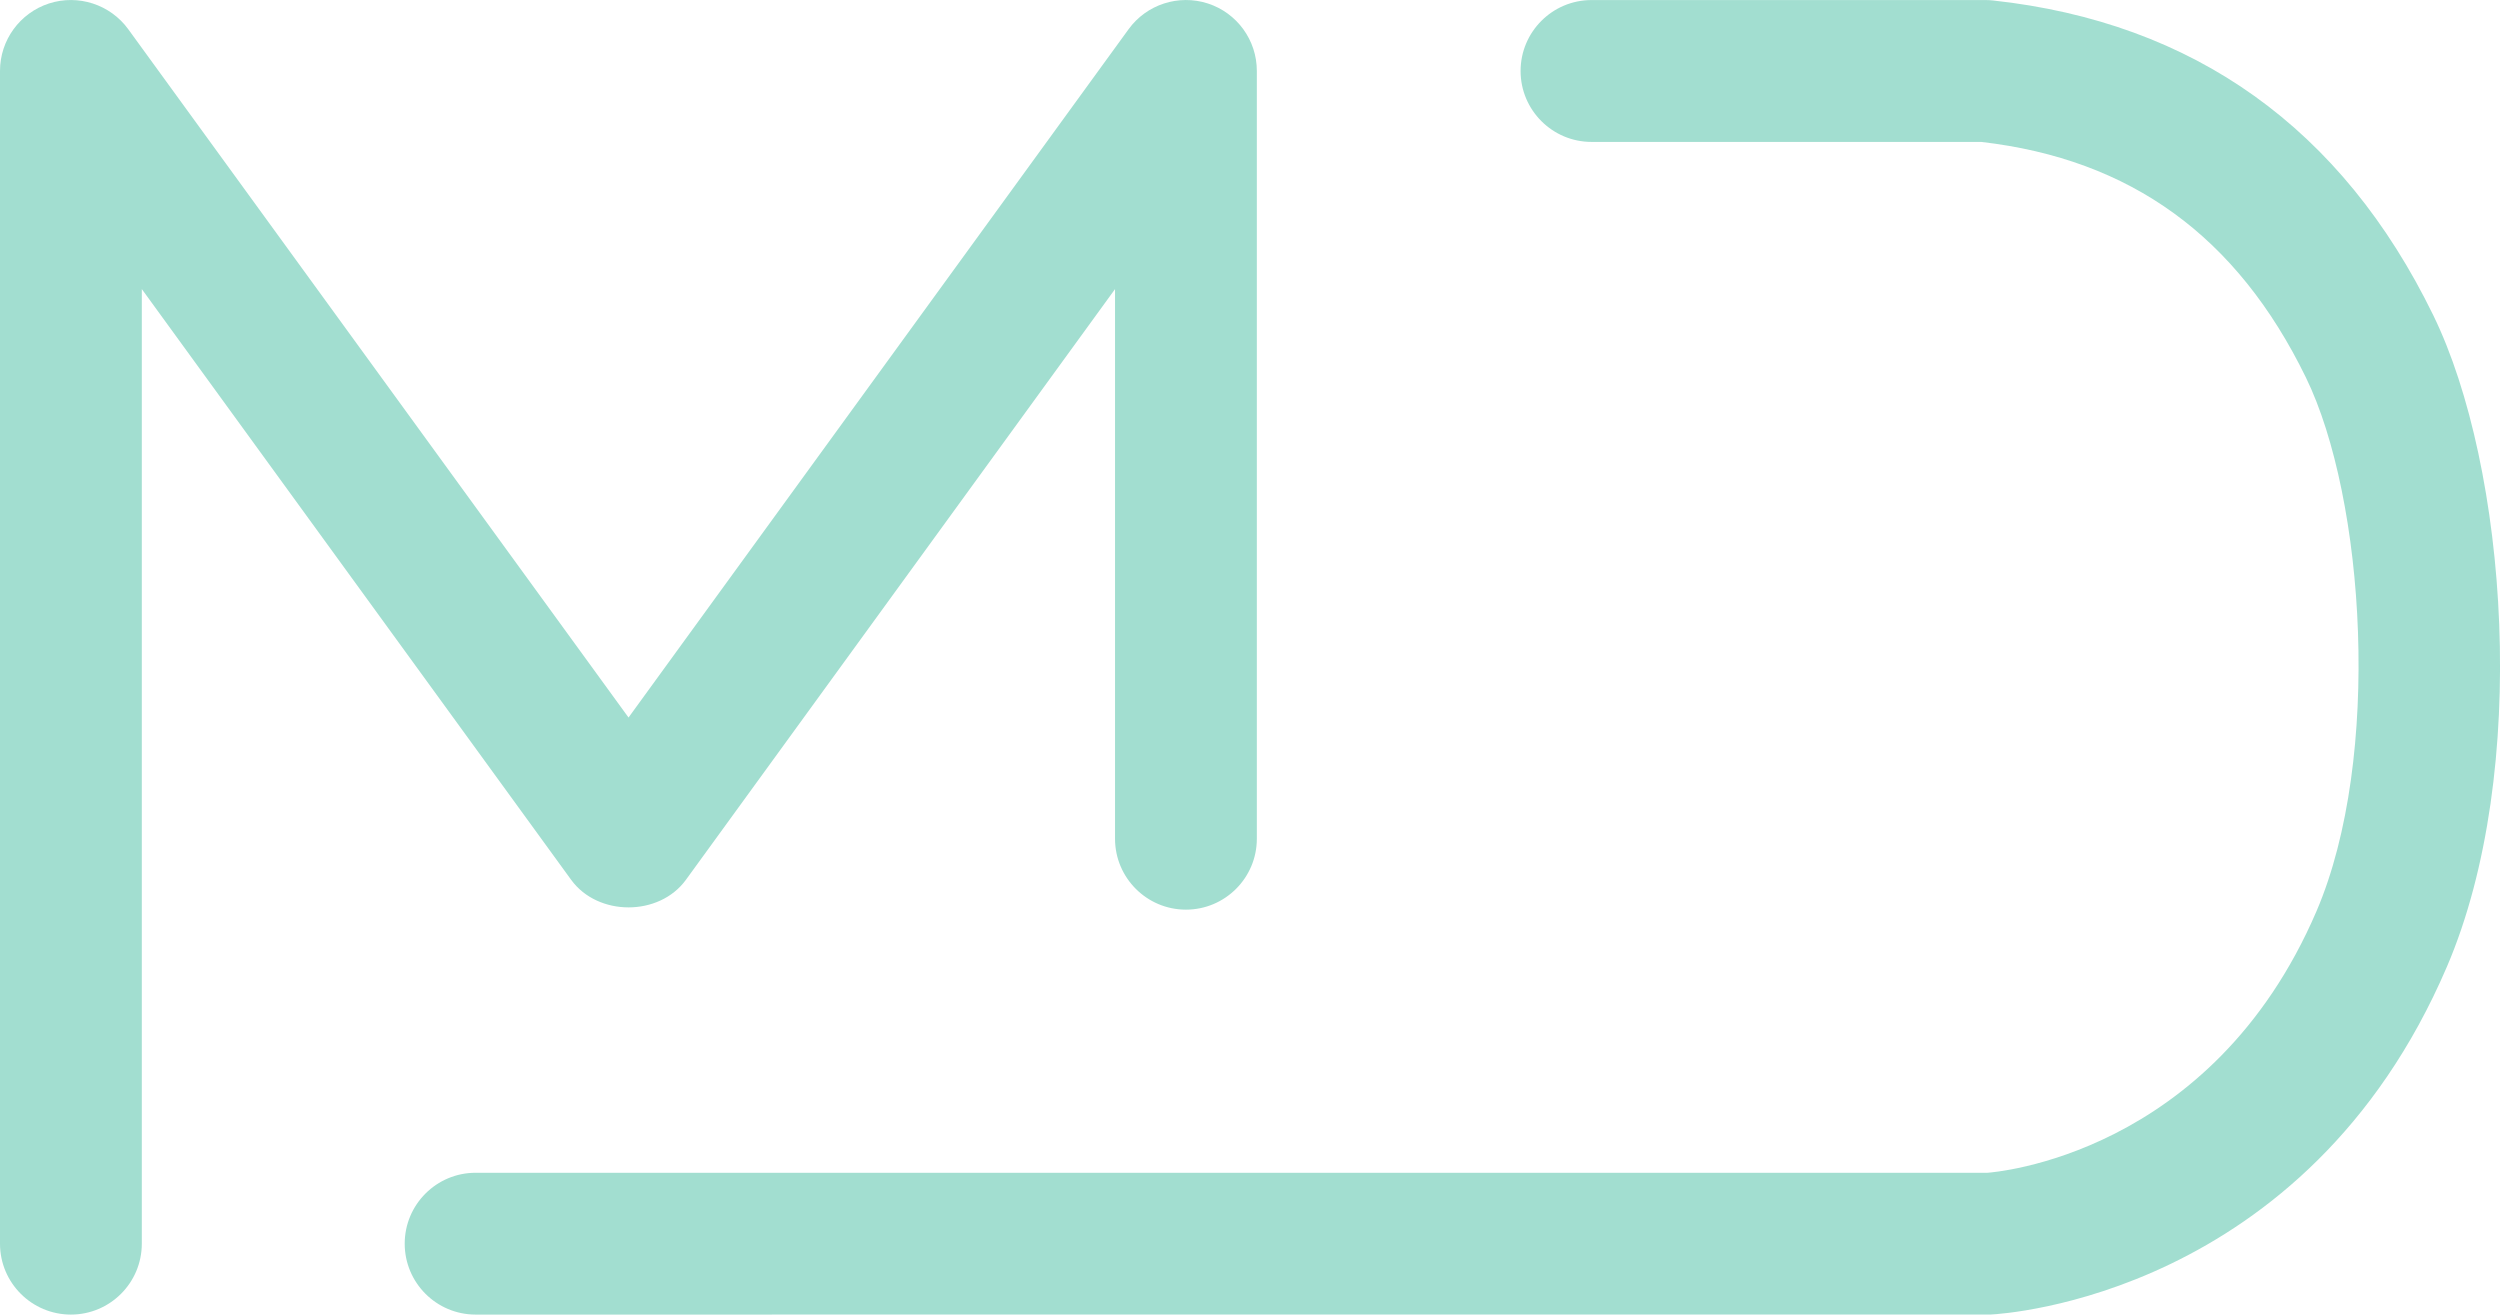
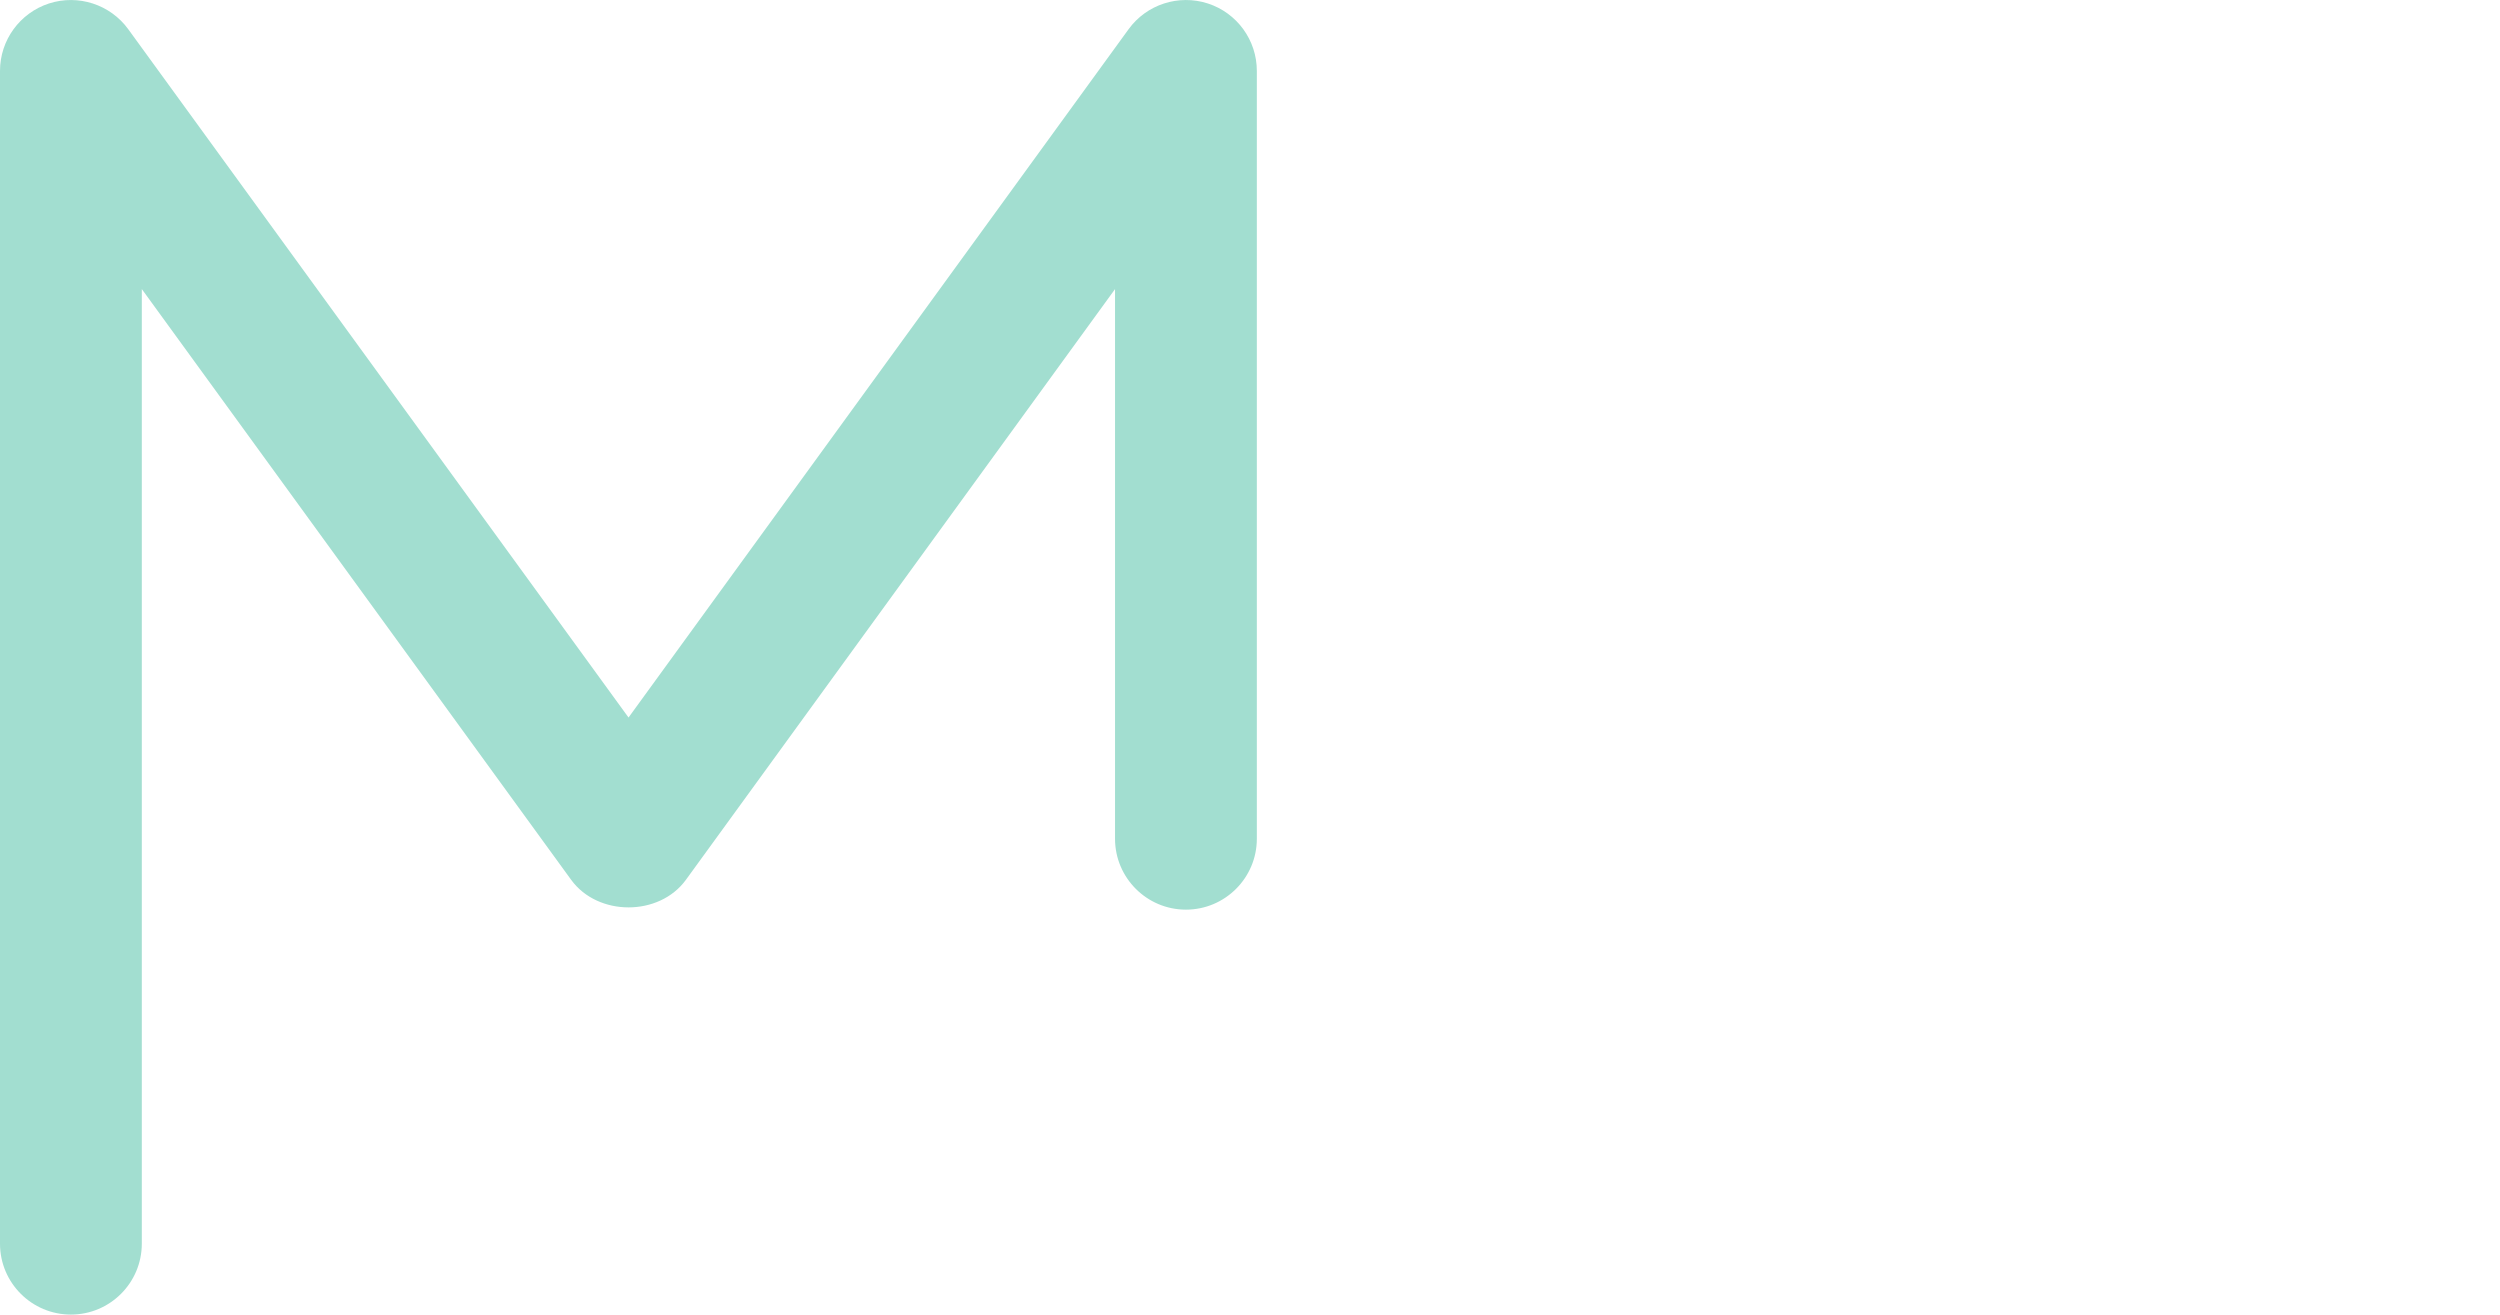
<svg xmlns="http://www.w3.org/2000/svg" version="1.1" id="Ebene_1" x="0px" y="0px" width="44.075px" height="23.176px" viewBox="0 0 44.075 23.176" enable-background="new 0 0 44.075 23.176" xml:space="preserve">
  <g>
    <g>
      <path fill="#A2DED0" d="M1.25,23.176c-0.69,0-1.25-0.56-1.25-1.25V1.25c0-0.542,0.349-1.021,0.864-1.189    c0.514-0.166,1.079,0.017,1.397,0.454l8.82,12.135l8.816-12.135c0.318-0.438,0.883-0.62,1.397-0.454    c0.515,0.167,0.864,0.647,0.864,1.189v13.537c0,0.689-0.56,1.25-1.25,1.25c-0.69,0-1.25-0.561-1.25-1.25v-9.69l-7.566,10.415    c-0.47,0.647-1.551,0.647-2.022,0L2.5,5.096v16.83C2.5,22.616,1.94,23.176,1.25,23.176z" />
    </g>
    <g>
-       <path fill="#A2DED0" d="M8.385,23.176c-0.69,0-1.25-0.56-1.25-1.25s0.56-1.25,1.25-1.25H35.04c0.098-0.008,3.946-0.29,5.801-4.614    c1.158-2.705,0.852-7.277-0.188-9.407c-1.213-2.488-3.085-3.848-5.723-4.153h-6.872c-0.689,0-1.25-0.561-1.25-1.25    c0-0.69,0.561-1.251,1.25-1.251H35c0.045,0,0.09,0.002,0.135,0.007c3.545,0.386,6.158,2.254,7.764,5.551    c1.301,2.663,1.719,8.036,0.239,11.487c-2.486,5.801-7.813,6.117-8.038,6.129L8.385,23.176z" />
-     </g>
+       </g>
  </g>
</svg>